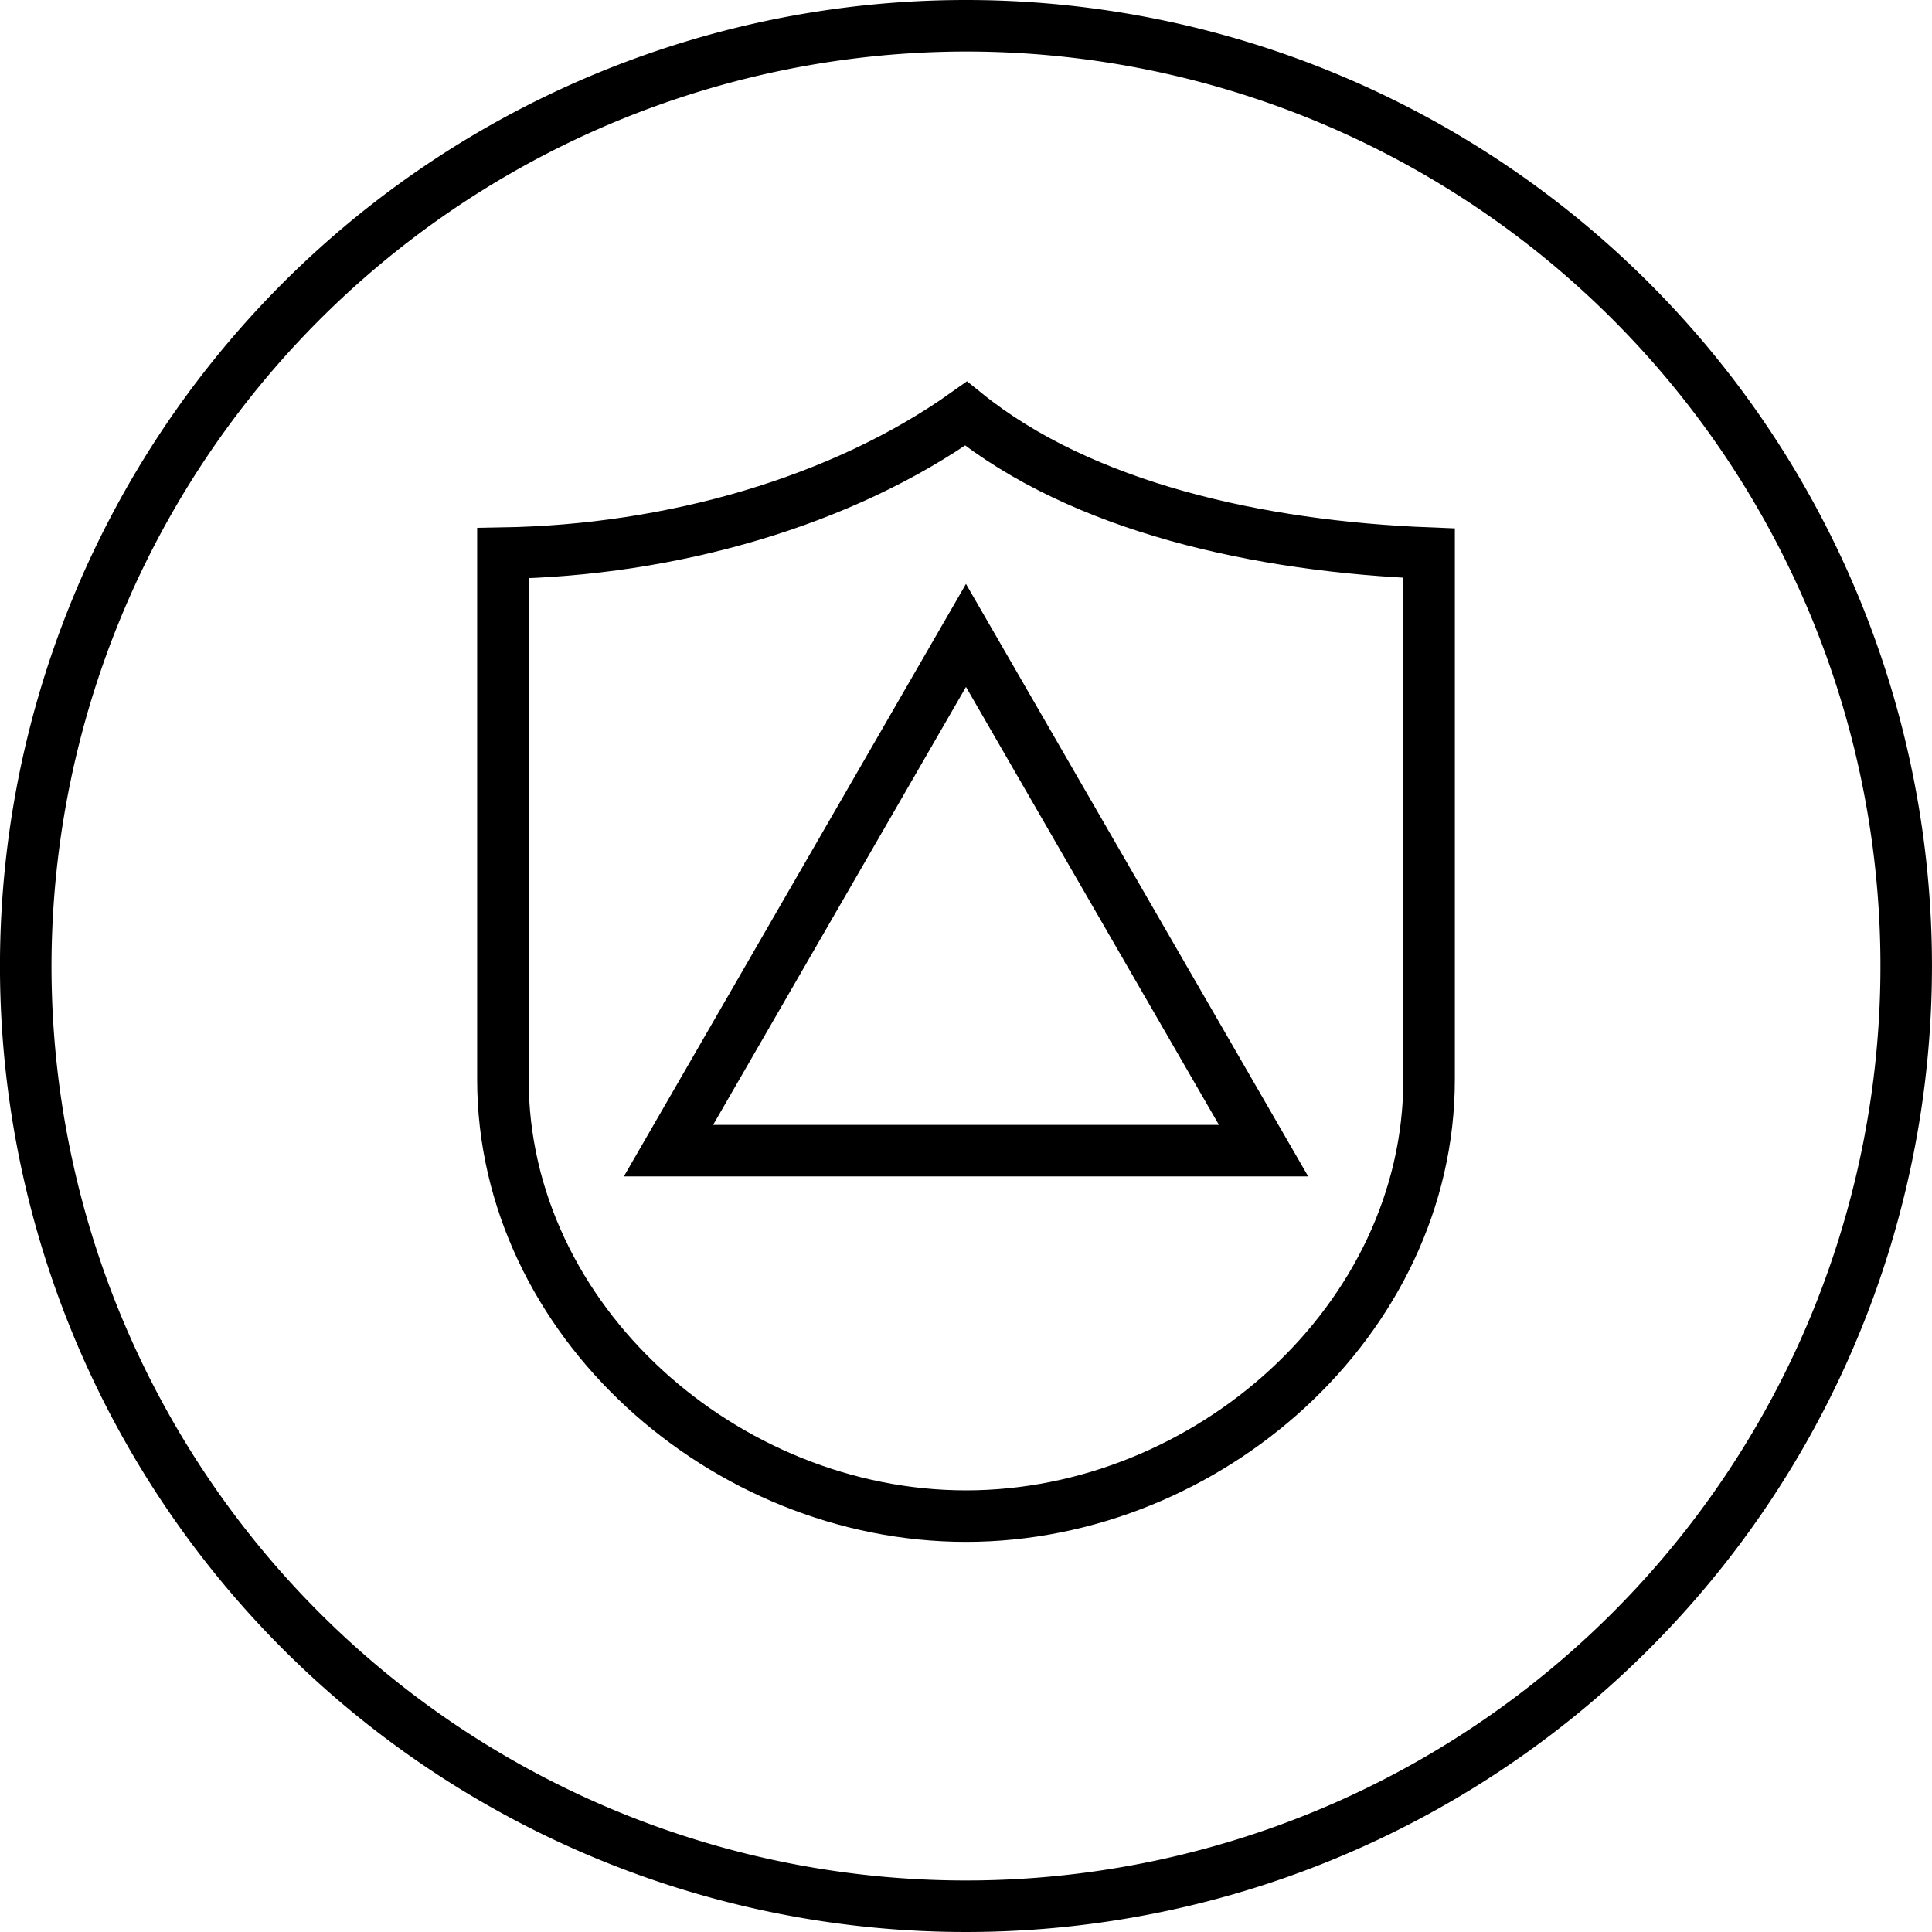
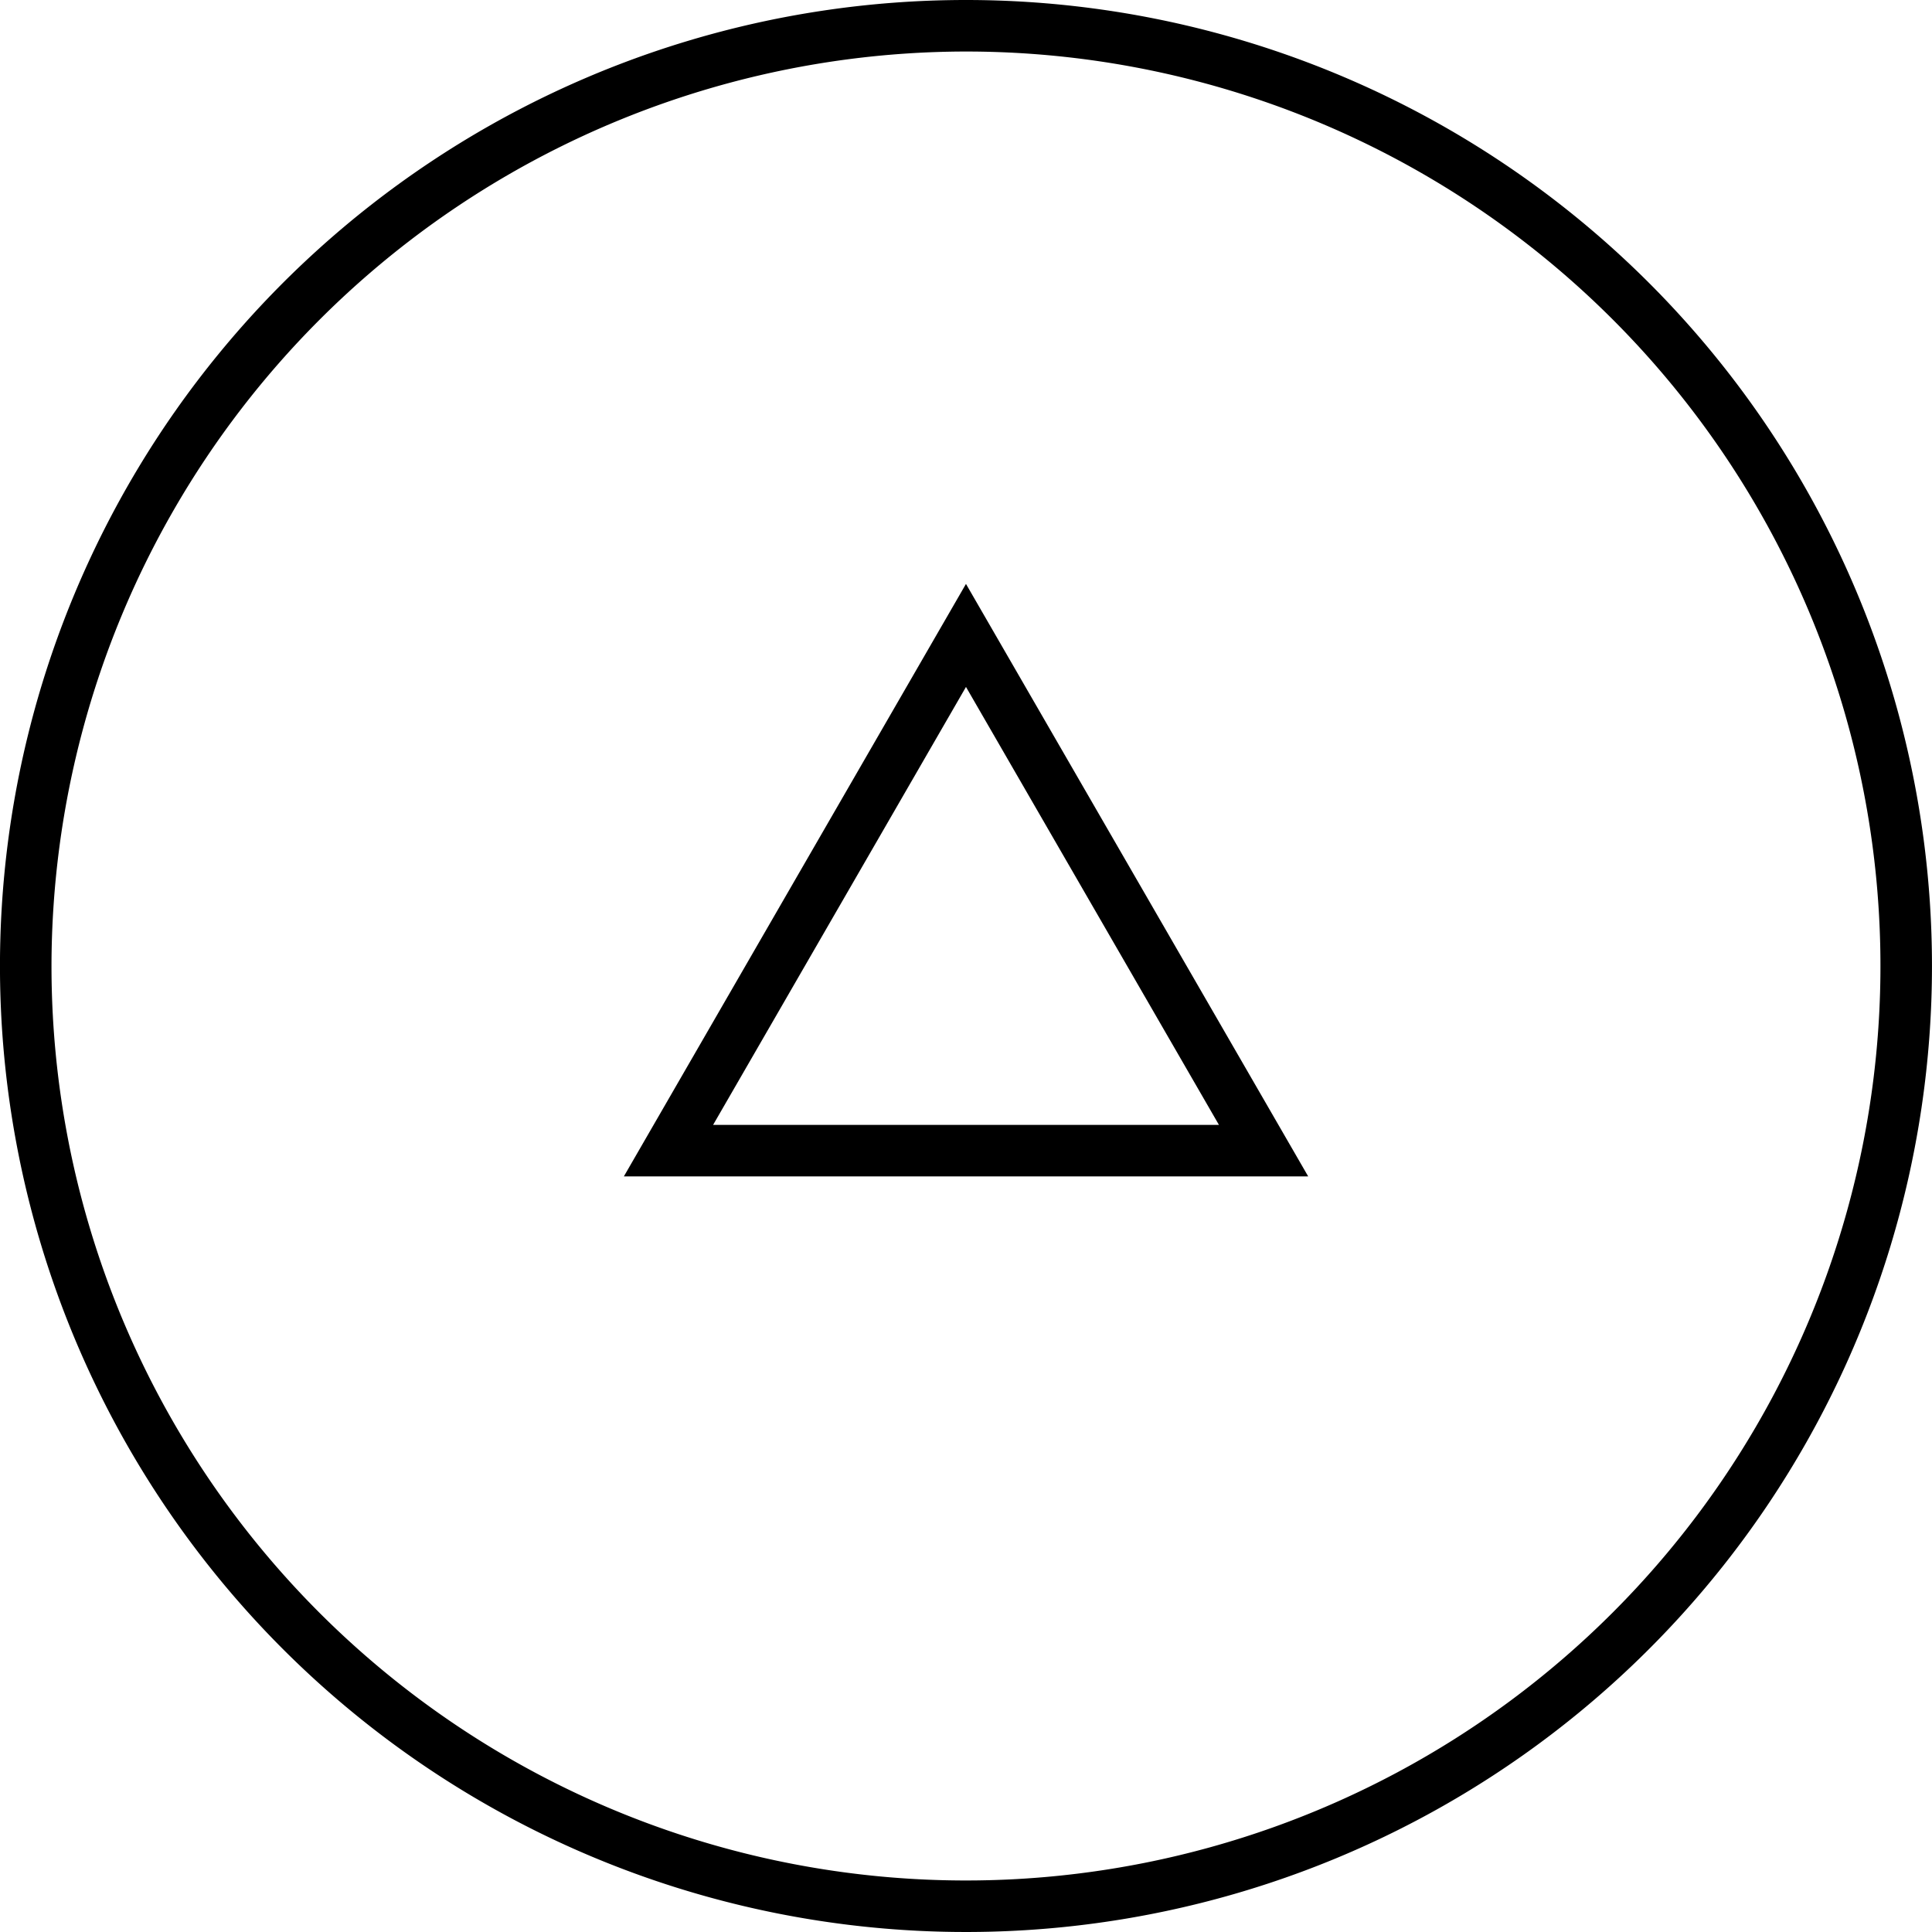
<svg xmlns="http://www.w3.org/2000/svg" width="75" height="75" viewBox="0 0 75 75">
  <g id="Gruppe_751" data-name="Gruppe 751" transform="translate(-492 -1694.501)">
    <g id="Gruppe_733" data-name="Gruppe 733" transform="translate(-633.901 484.268)">
      <path id="Pfad_314" data-name="Pfad 314" d="M726.4,2.233a35.5,35.5,0,1,1-35.5,35.5,35.54,35.54,0,0,1,35.5-35.5m0-2a37.5,37.5,0,1,0,37.5,37.5A37.5,37.5,0,0,0,726.4.233" transform="translate(437 1210)" />
-       <path id="Pfad_315" data-name="Pfad 315" d="M708.424,21.706V42.137c0,9.362,8.615,16.951,17.977,16.951s17.977-7.589,17.977-16.951V21.706c-6.616-.257-13.468-1.782-17.977-5.418C721.6,19.7,714.983,21.6,708.424,21.706Z" transform="translate(437 1210)" fill="none" stroke="#000" stroke-miterlimit="10" stroke-width="2" />
      <path id="Pfad_316" data-name="Pfad 316" d="M726.4,24.9l-11.548,20h23.1Z" transform="translate(437 1210)" fill="none" stroke="#000" stroke-miterlimit="10" stroke-width="2" />
    </g>
  </g>
</svg>